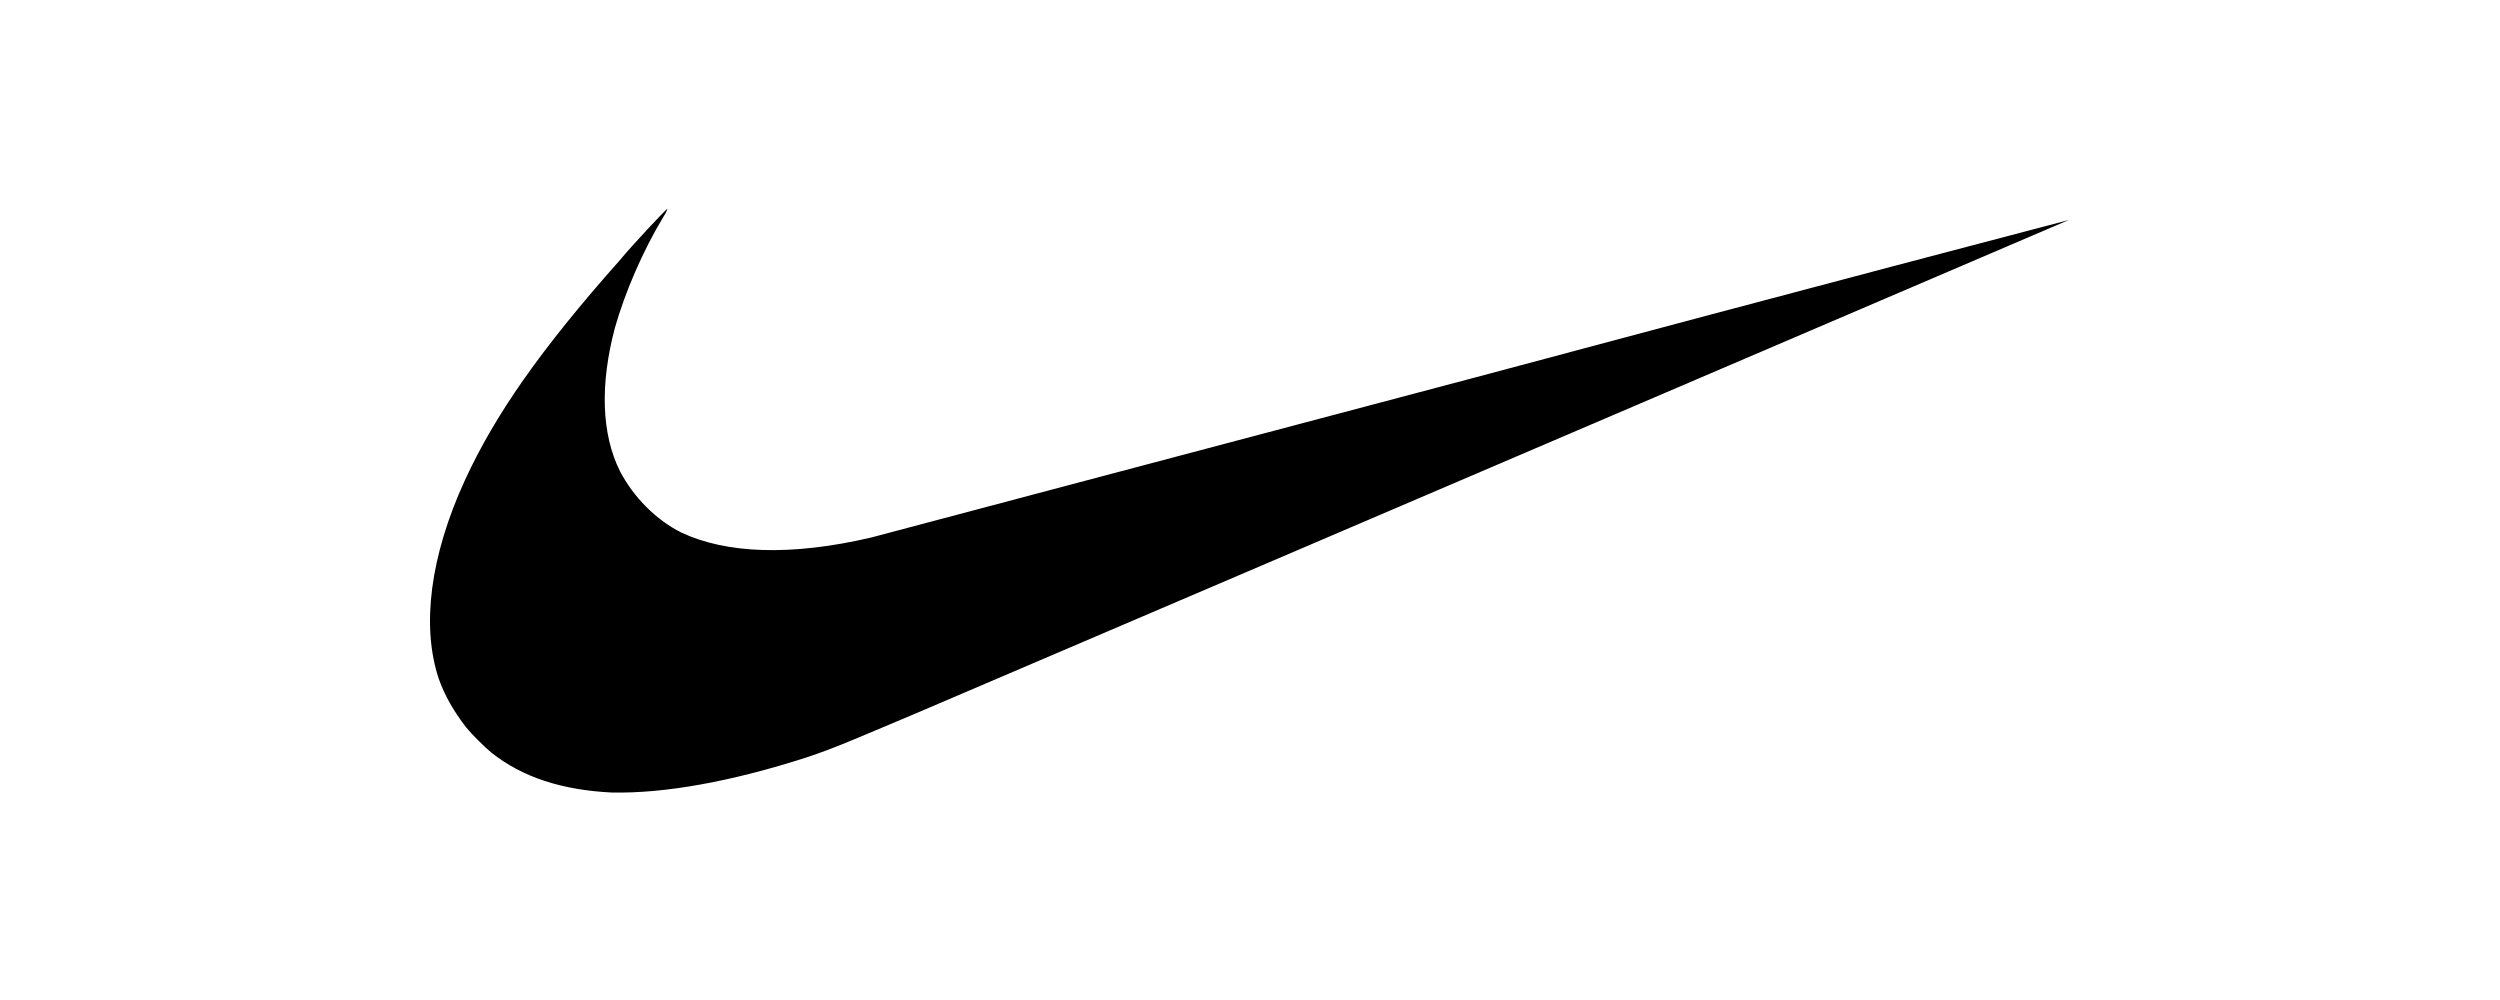
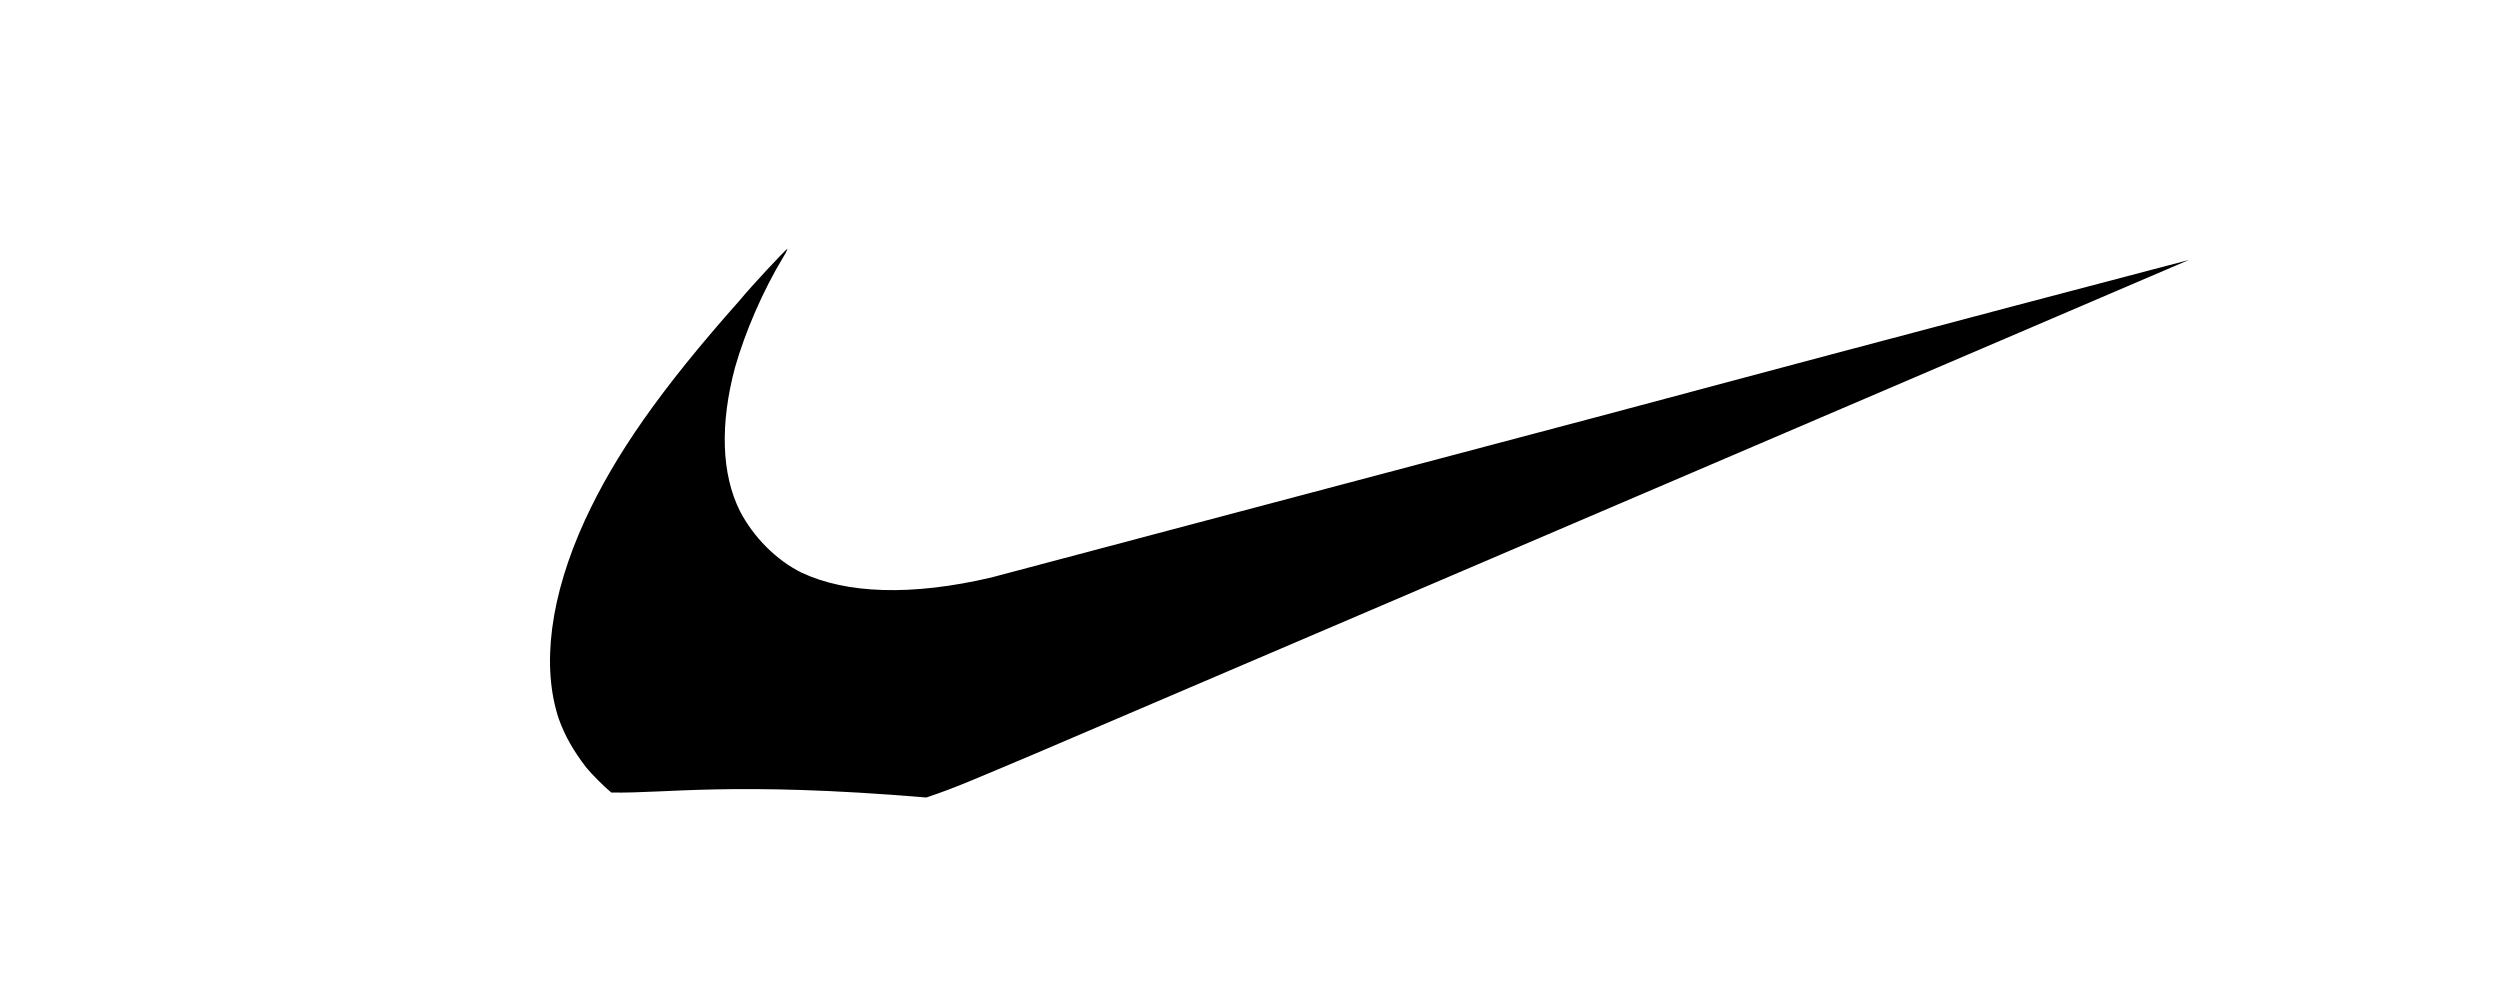
<svg xmlns="http://www.w3.org/2000/svg" version="1.1" id="Layer_1" x="0px" y="0px" viewBox="0 0 200 80" style="enable-background:new 0 0 200 80;" xml:space="preserve">
-   <path d="M48.9,63.4c-3.9-0.2-7.1-1.2-9.6-3.2c-0.5-0.4-1.6-1.5-2-2c-1-1.3-1.7-2.5-2.2-3.9c-1.4-4.2-0.7-9.8,2.1-15.9 c2.4-5.2,6-10.4,12.4-17.6c0.9-1.1,3.7-4.1,3.8-4.1c0,0-0.1,0.3-0.3,0.6c-1.7,2.8-3.1,6.1-3.9,8.9c-1.2,4.5-1.1,8.5,0.4,11.5 c1.1,2.1,2.9,3.9,4.9,4.9c3.6,1.7,8.8,1.9,15.2,0.4c0.4-0.1,22.2-5.9,48.3-12.8c26.1-7,47.5-12.6,47.5-12.6c0,0-60.7,26-92.3,39.5 c-5,2.1-6.3,2.7-8.7,3.5C58.6,62.5,53.2,63.5,48.9,63.4L48.9,63.4z" />
+   <path d="M48.9,63.4c-0.5-0.4-1.6-1.5-2-2c-1-1.3-1.7-2.5-2.2-3.9c-1.4-4.2-0.7-9.8,2.1-15.9 c2.4-5.2,6-10.4,12.4-17.6c0.9-1.1,3.7-4.1,3.8-4.1c0,0-0.1,0.3-0.3,0.6c-1.7,2.8-3.1,6.1-3.9,8.9c-1.2,4.5-1.1,8.5,0.4,11.5 c1.1,2.1,2.9,3.9,4.9,4.9c3.6,1.7,8.8,1.9,15.2,0.4c0.4-0.1,22.2-5.9,48.3-12.8c26.1-7,47.5-12.6,47.5-12.6c0,0-60.7,26-92.3,39.5 c-5,2.1-6.3,2.7-8.7,3.5C58.6,62.5,53.2,63.5,48.9,63.4L48.9,63.4z" />
</svg>